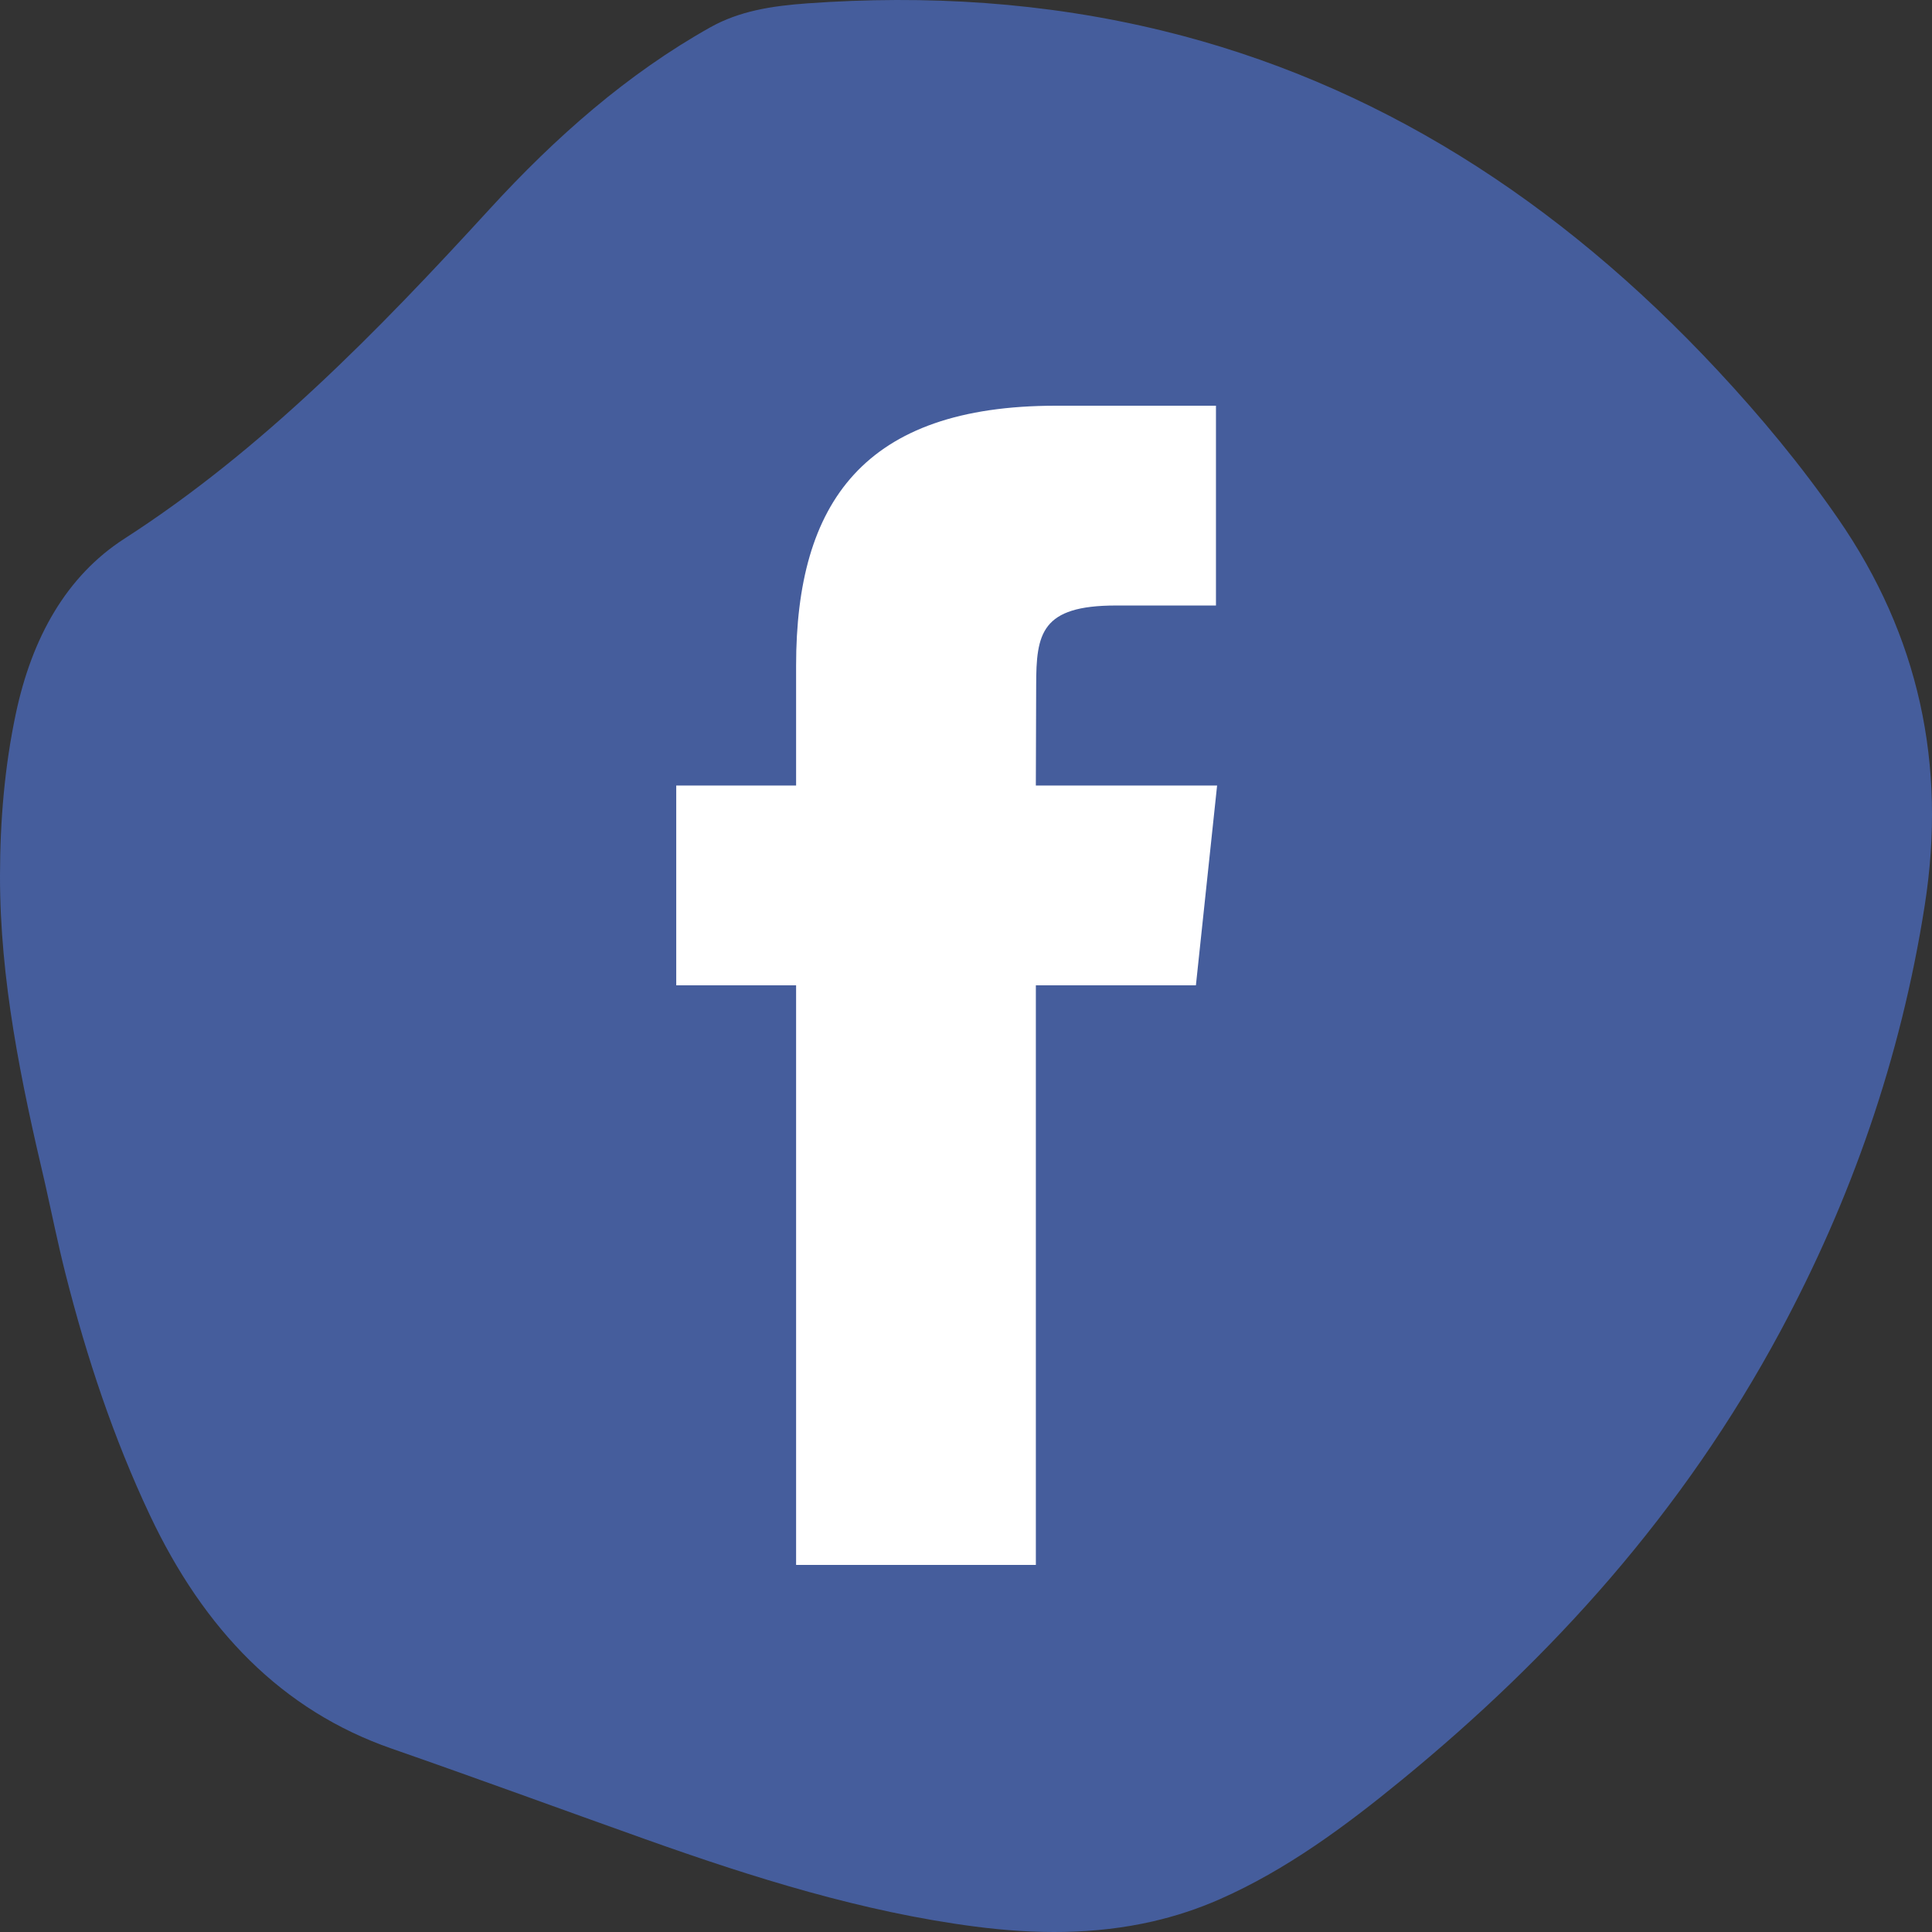
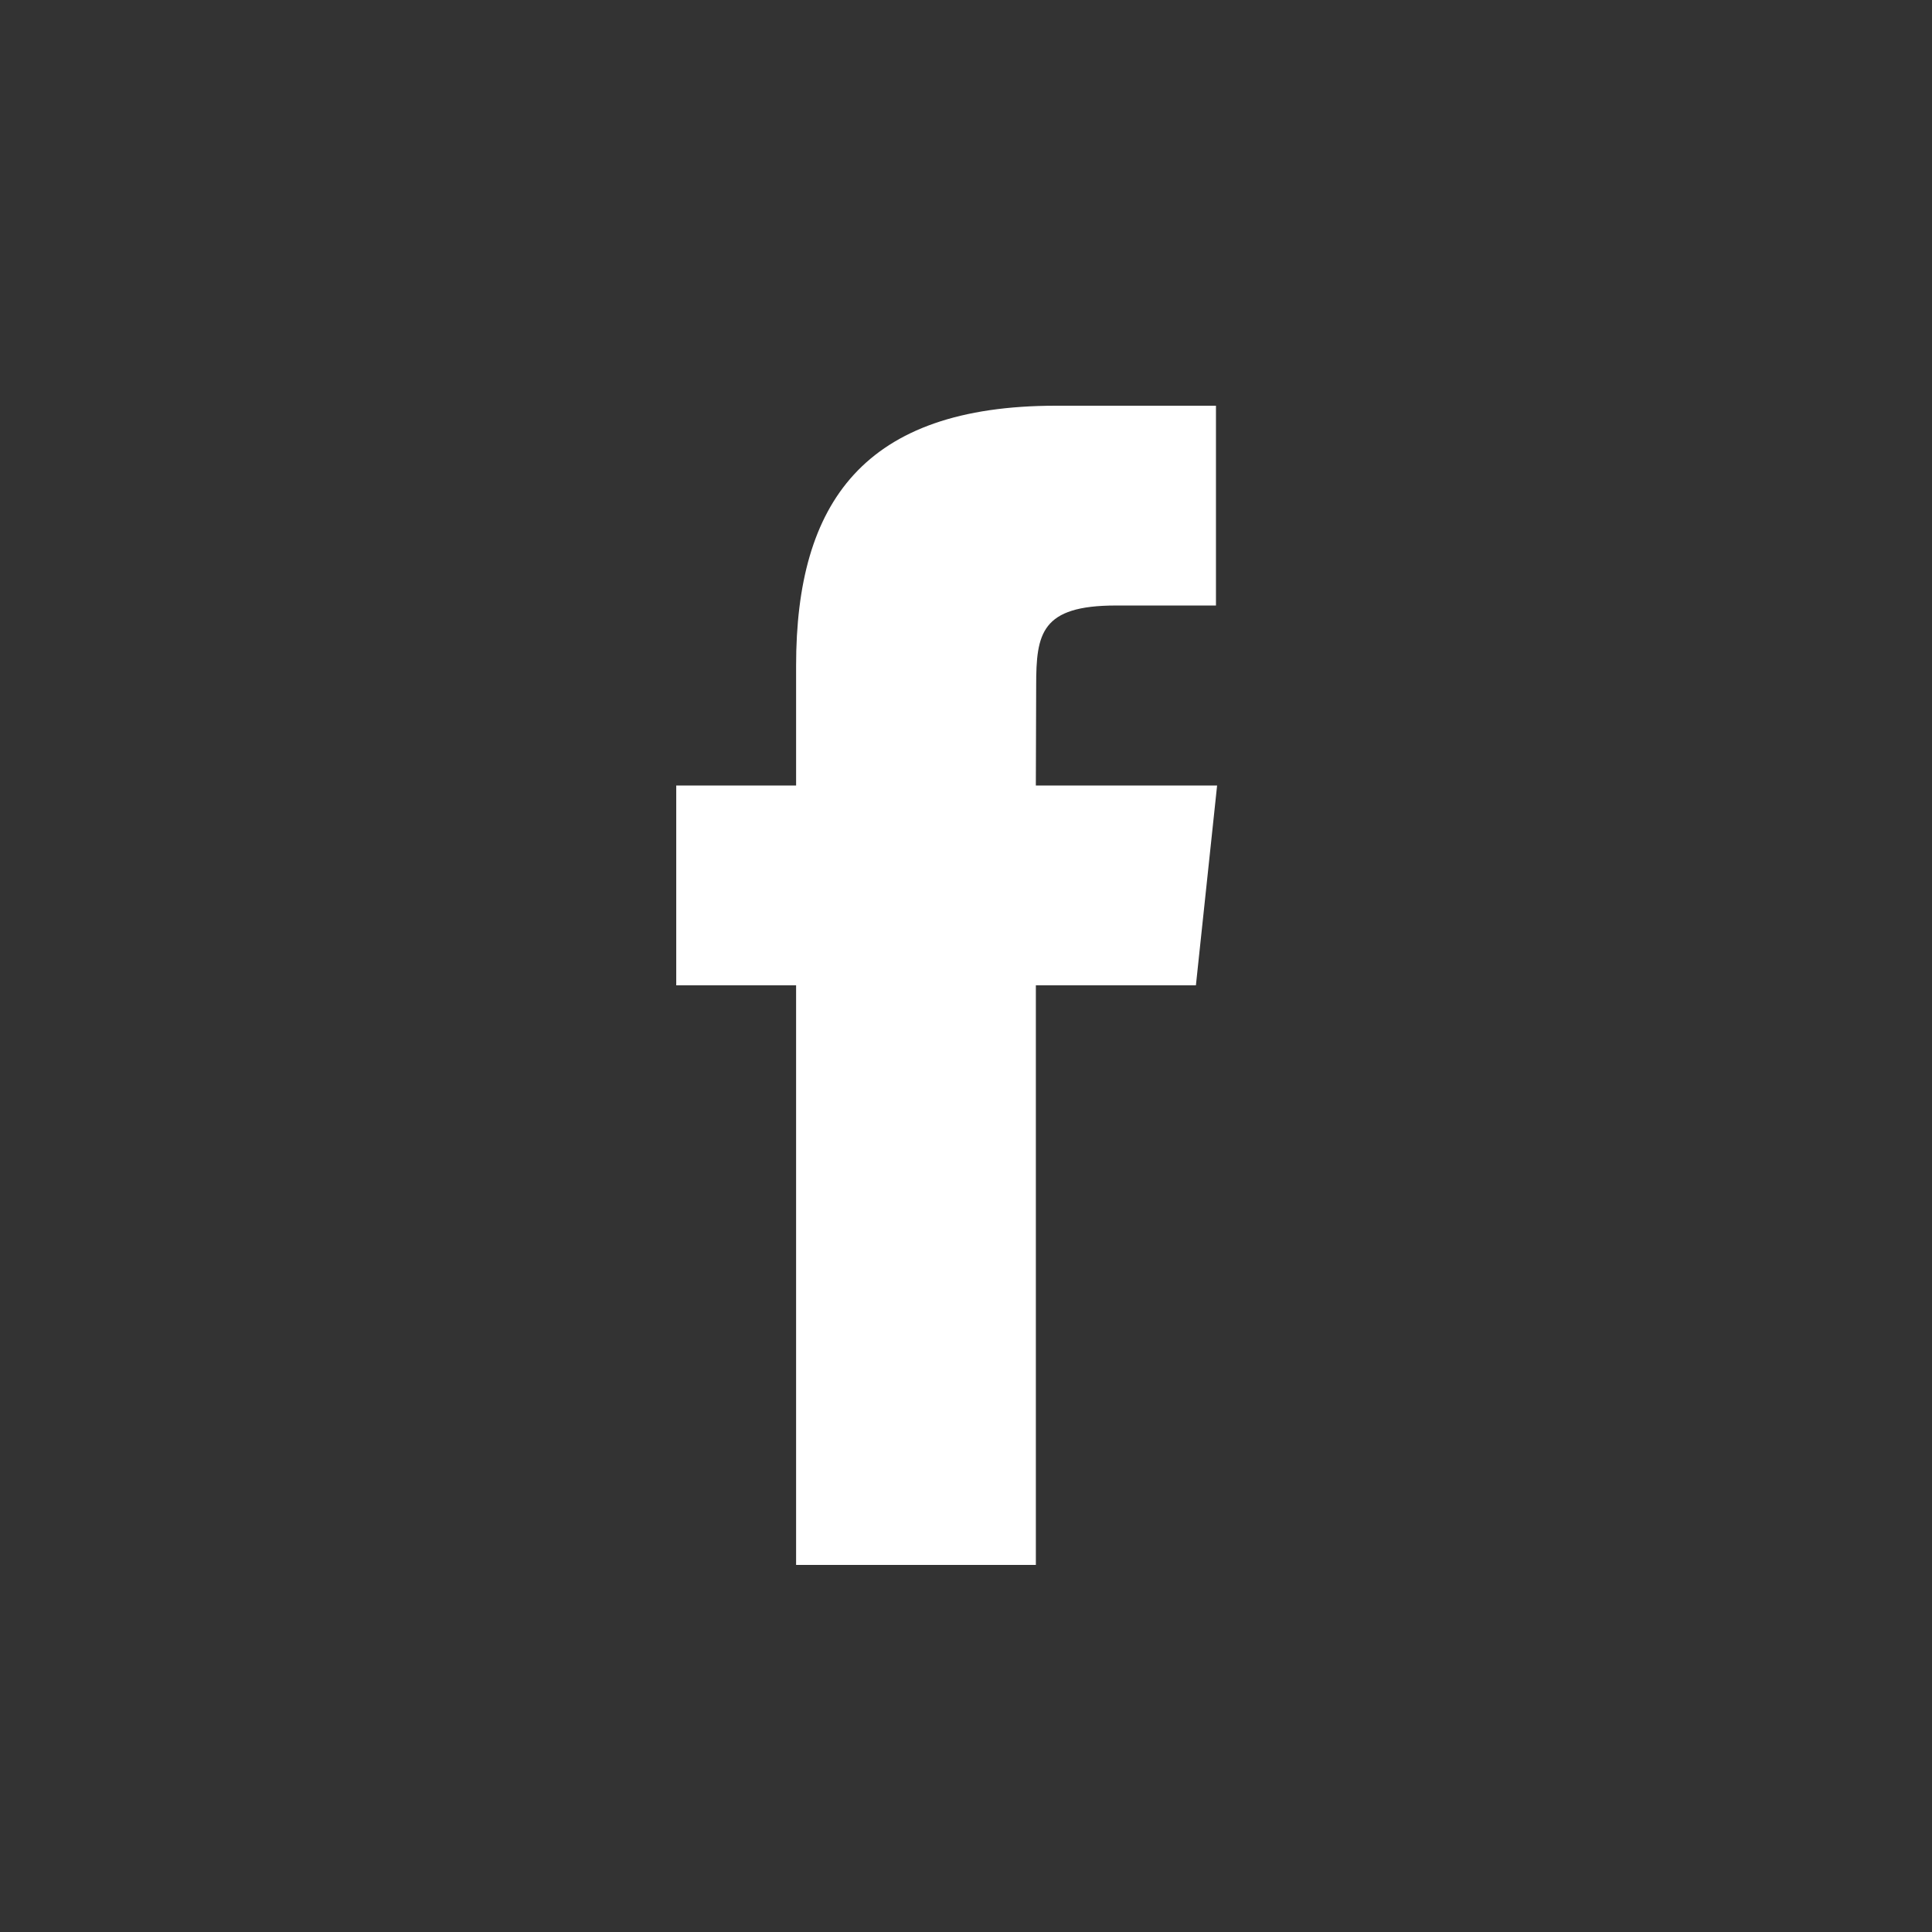
<svg xmlns="http://www.w3.org/2000/svg" version="1.1" id="Capa_1" x="0px" y="0px" width="100px" height="100px" viewBox="0 0 100 100" enable-background="new 0 0 100 100" xml:space="preserve">
  <rect x="0" y="0" width="100" height="100" fill="#333333" stroke="none" />
  <g>
-     <path fill="#455D9C" d="M39.104,0.537c0.882-0.202,1.788-0.298,2.695-0.364c6.132-0.438,12.263-0.073,18.384,1.42   c10.946,2.67,20.451,8.698,28.73,17.588c2.227,2.391,4.321,4.91,6.219,7.654c4.197,6.068,5.629,12.748,4.494,20.01   c-1.246,7.972-3.833,15.281-7.473,22.059c-5.047,9.395-11.831,16.866-19.608,23.235c-2.944,2.412-5.981,4.652-9.408,6.163   c-1.144,0.504-2.306,0.882-3.482,1.152c-2.984,0.683-6.063,0.671-9.19,0.264c-5.801-0.754-11.453-2.523-17.066-4.522   c-4.376-1.558-8.742-3.163-13.126-4.688c-5.673-1.972-9.714-6.146-12.519-12.09c-1.878-3.982-3.263-8.15-4.352-12.438   c-0.4-1.572-0.72-3.165-1.076-4.748C1.089,55.982-0.01,50.706,0,45.299c0.005-2.844,0.241-5.633,0.821-8.368   c0.83-3.914,2.606-7.11,5.622-9.052c7.104-4.574,13.074-10.695,18.899-17.057c3.41-3.724,7.14-7.009,11.428-9.411   C37.514,0.994,38.299,0.721,39.104,0.537" />
    <path fill="#FFFFFF" d="M53.616,81h-12.41V50.999h-6.204V40.658h6.204v-6.207C41.206,26.017,44.707,21,54.655,21h8.283v10.341   h-5.175c-3.875,0-4.131,1.446-4.131,4.142l-0.017,5.175h9.382L61.9,50.999h-8.284V81z" />
  </g>
</svg>